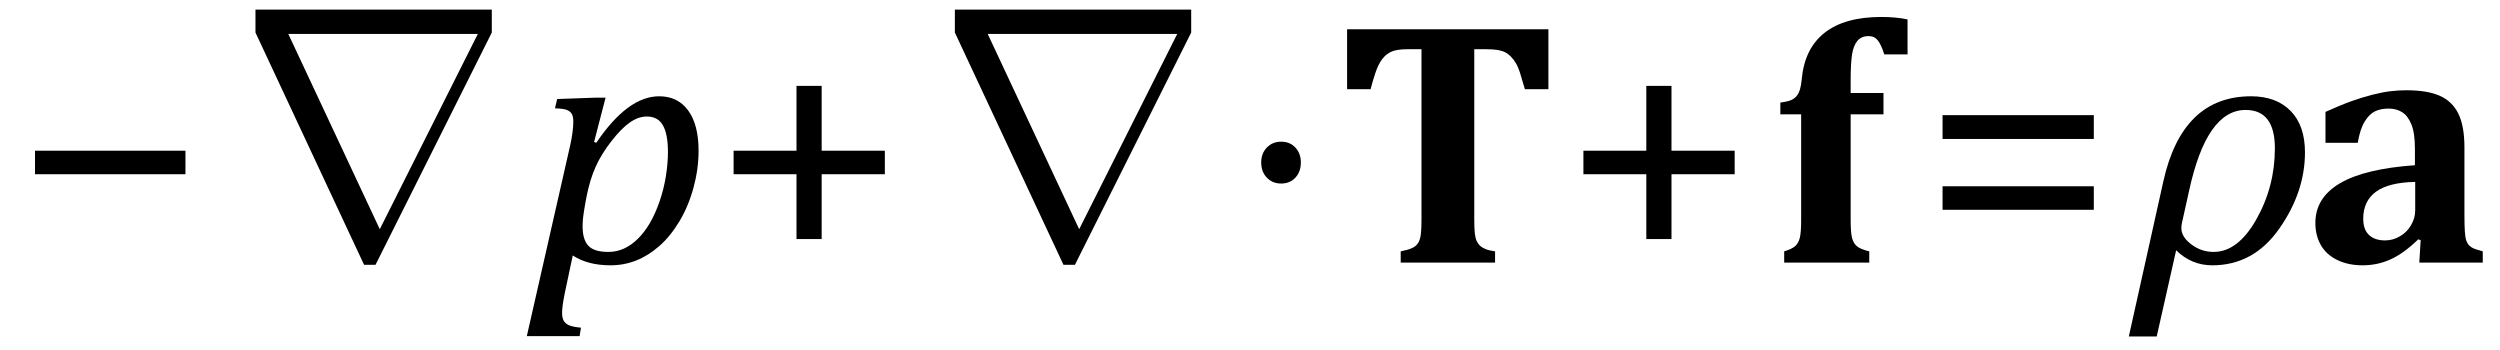
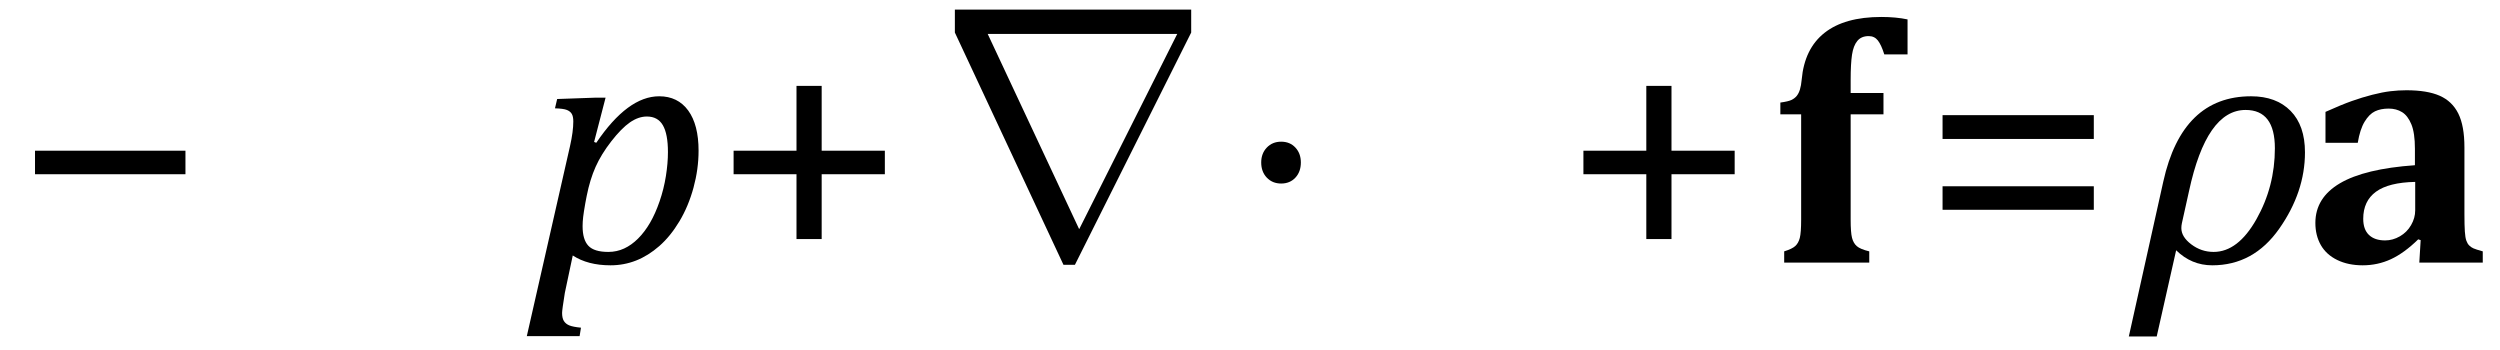
<svg xmlns="http://www.w3.org/2000/svg" stroke-dasharray="none" shape-rendering="auto" font-family="'Dialog'" width="142.813" text-rendering="auto" fill-opacity="1" contentScriptType="text/ecmascript" color-interpolation="auto" color-rendering="auto" preserveAspectRatio="xMidYMid meet" font-size="12" fill="black" stroke="black" image-rendering="auto" stroke-miterlimit="10" zoomAndPan="magnify" version="1.0" stroke-linecap="square" stroke-linejoin="miter" contentStyleType="text/css" font-style="normal" height="20" stroke-width="1" stroke-dashoffset="0" font-weight="normal" stroke-opacity="1" y="-5">
  <defs id="genericDefs" />
  <g>
    <g text-rendering="optimizeLegibility" transform="translate(0.766,15)" color-rendering="optimizeQuality" color-interpolation="linearRGB" image-rendering="optimizeQuality">
      <path d="M1.234 -5.047 L1.234 -6.391 L9.828 -6.391 L9.828 -5.047 L1.234 -5.047 Z" stroke="none" />
    </g>
    <g text-rendering="optimizeLegibility" transform="translate(12.422,15)" color-rendering="optimizeQuality" color-interpolation="linearRGB" image-rendering="optimizeQuality">
-       <path d="M15.672 -14.453 L15.672 -13.141 L9.031 0.125 L8.375 0.125 L2.172 -13.141 L2.172 -14.453 L15.672 -14.453 ZM14.875 -13.062 L4.047 -13.062 L9.266 -1.922 L9.281 -1.922 L14.875 -13.062 Z" stroke="none" />
-     </g>
+       </g>
    <g text-rendering="optimizeLegibility" transform="translate(30.172,15)" color-rendering="optimizeQuality" color-interpolation="linearRGB" image-rendering="optimizeQuality">
-       <path d="M2.094 1.734 Q2 2.203 1.969 2.453 Q1.938 2.703 1.938 2.875 Q1.938 3.172 2.039 3.336 Q2.141 3.5 2.344 3.586 Q2.547 3.672 3.016 3.719 L2.938 4.203 L-0.078 4.203 L2.391 -6.656 Q2.578 -7.484 2.578 -8.062 Q2.578 -8.344 2.492 -8.492 Q2.406 -8.641 2.211 -8.719 Q2.016 -8.797 1.531 -8.812 L1.656 -9.344 L3.875 -9.422 L4.422 -9.422 L3.766 -6.891 L3.891 -6.844 Q5.688 -9.5 7.484 -9.5 Q8.547 -9.5 9.141 -8.688 Q9.734 -7.875 9.734 -6.391 Q9.734 -5.344 9.445 -4.281 Q9.156 -3.219 8.641 -2.359 Q8.125 -1.5 7.492 -0.945 Q6.859 -0.391 6.164 -0.117 Q5.469 0.156 4.703 0.156 Q3.406 0.156 2.547 -0.406 L2.094 1.734 ZM3.266 -3.406 Q3.172 -2.875 3.141 -2.602 Q3.109 -2.328 3.109 -2.078 Q3.109 -1.312 3.438 -0.961 Q3.766 -0.609 4.578 -0.609 Q5.062 -0.609 5.484 -0.805 Q5.906 -1 6.281 -1.375 Q6.656 -1.75 6.961 -2.273 Q7.266 -2.797 7.508 -3.5 Q7.75 -4.203 7.867 -4.938 Q7.984 -5.672 7.984 -6.312 Q7.984 -7.344 7.695 -7.844 Q7.406 -8.344 6.781 -8.344 Q6.297 -8.344 5.812 -8.008 Q5.328 -7.672 4.75 -6.93 Q4.172 -6.188 3.852 -5.469 Q3.531 -4.75 3.344 -3.812 L3.266 -3.406 Z" stroke="none" />
+       <path d="M2.094 1.734 Q1.938 2.703 1.938 2.875 Q1.938 3.172 2.039 3.336 Q2.141 3.5 2.344 3.586 Q2.547 3.672 3.016 3.719 L2.938 4.203 L-0.078 4.203 L2.391 -6.656 Q2.578 -7.484 2.578 -8.062 Q2.578 -8.344 2.492 -8.492 Q2.406 -8.641 2.211 -8.719 Q2.016 -8.797 1.531 -8.812 L1.656 -9.344 L3.875 -9.422 L4.422 -9.422 L3.766 -6.891 L3.891 -6.844 Q5.688 -9.5 7.484 -9.5 Q8.547 -9.5 9.141 -8.688 Q9.734 -7.875 9.734 -6.391 Q9.734 -5.344 9.445 -4.281 Q9.156 -3.219 8.641 -2.359 Q8.125 -1.5 7.492 -0.945 Q6.859 -0.391 6.164 -0.117 Q5.469 0.156 4.703 0.156 Q3.406 0.156 2.547 -0.406 L2.094 1.734 ZM3.266 -3.406 Q3.172 -2.875 3.141 -2.602 Q3.109 -2.328 3.109 -2.078 Q3.109 -1.312 3.438 -0.961 Q3.766 -0.609 4.578 -0.609 Q5.062 -0.609 5.484 -0.805 Q5.906 -1 6.281 -1.375 Q6.656 -1.75 6.961 -2.273 Q7.266 -2.797 7.508 -3.5 Q7.75 -4.203 7.867 -4.938 Q7.984 -5.672 7.984 -6.312 Q7.984 -7.344 7.695 -7.844 Q7.406 -8.344 6.781 -8.344 Q6.297 -8.344 5.812 -8.008 Q5.328 -7.672 4.75 -6.93 Q4.172 -6.188 3.852 -5.469 Q3.531 -4.75 3.344 -3.812 L3.266 -3.406 Z" stroke="none" />
    </g>
    <g text-rendering="optimizeLegibility" transform="translate(40.688,15)" color-rendering="optimizeQuality" color-interpolation="linearRGB" image-rendering="optimizeQuality">
      <path d="M6.25 -5.047 L6.25 -1.344 L4.812 -1.344 L4.812 -5.047 L1.219 -5.047 L1.219 -6.391 L4.812 -6.391 L4.812 -10.094 L6.25 -10.094 L6.25 -6.391 L9.859 -6.391 L9.859 -5.047 L6.25 -5.047 Z" stroke="none" />
    </g>
    <g text-rendering="optimizeLegibility" transform="translate(52.375,15)" color-rendering="optimizeQuality" color-interpolation="linearRGB" image-rendering="optimizeQuality">
      <path d="M15.672 -14.453 L15.672 -13.141 L9.031 0.125 L8.375 0.125 L2.172 -13.141 L2.172 -14.453 L15.672 -14.453 ZM14.875 -13.062 L4.047 -13.062 L9.266 -1.922 L9.281 -1.922 L14.875 -13.062 Z" stroke="none" />
    </g>
    <g text-rendering="optimizeLegibility" transform="translate(70.359,15)" color-rendering="optimizeQuality" color-interpolation="linearRGB" image-rendering="optimizeQuality">
      <path d="M2.828 -6.906 Q3.328 -6.906 3.641 -6.57 Q3.953 -6.234 3.953 -5.719 Q3.953 -5.188 3.641 -4.852 Q3.328 -4.516 2.828 -4.516 Q2.328 -4.516 2.008 -4.852 Q1.688 -5.188 1.688 -5.719 Q1.688 -6.234 2.008 -6.57 Q2.328 -6.906 2.828 -6.906 Z" stroke="none" />
    </g>
    <g text-rendering="optimizeLegibility" transform="translate(76.312,15)" color-rendering="optimizeQuality" color-interpolation="linearRGB" image-rendering="optimizeQuality">
-       <path d="M3.703 0 L3.703 -0.641 Q4.109 -0.719 4.352 -0.828 Q4.594 -0.938 4.711 -1.141 Q4.828 -1.344 4.859 -1.664 Q4.891 -1.984 4.891 -2.453 L4.891 -12.188 L4.094 -12.188 Q3.5 -12.188 3.188 -12.055 Q2.875 -11.922 2.648 -11.625 Q2.422 -11.328 2.258 -10.836 Q2.094 -10.344 1.984 -9.906 L0.641 -9.906 L0.641 -13.328 L12.141 -13.328 L12.141 -9.906 L10.797 -9.906 Q10.609 -10.562 10.508 -10.875 Q10.406 -11.188 10.273 -11.406 Q10.141 -11.625 9.992 -11.773 Q9.844 -11.922 9.68 -12.008 Q9.516 -12.094 9.266 -12.141 Q9.016 -12.188 8.609 -12.188 L7.906 -12.188 L7.906 -2.453 Q7.906 -1.938 7.938 -1.664 Q7.969 -1.391 8.047 -1.227 Q8.125 -1.062 8.234 -0.961 Q8.344 -0.859 8.547 -0.773 Q8.75 -0.688 9.094 -0.641 L9.094 0 L3.703 0 Z" stroke="none" />
-     </g>
+       </g>
    <g text-rendering="optimizeLegibility" transform="translate(89.234,15)" color-rendering="optimizeQuality" color-interpolation="linearRGB" image-rendering="optimizeQuality">
      <path d="M6.25 -5.047 L6.25 -1.344 L4.812 -1.344 L4.812 -5.047 L1.219 -5.047 L1.219 -6.391 L4.812 -6.391 L4.812 -10.094 L6.25 -10.094 L6.25 -6.391 L9.859 -6.391 L9.859 -5.047 L6.25 -5.047 Z" stroke="none" />
    </g>
    <g text-rendering="optimizeLegibility" transform="translate(101.094,15)" color-rendering="optimizeQuality" color-interpolation="linearRGB" image-rendering="optimizeQuality">
      <path d="M0.828 -0.641 Q1.281 -0.781 1.461 -0.945 Q1.641 -1.109 1.719 -1.406 Q1.797 -1.703 1.797 -2.453 L1.797 -8.469 L0.609 -8.469 L0.609 -9.141 Q1.062 -9.203 1.242 -9.289 Q1.422 -9.375 1.539 -9.516 Q1.656 -9.656 1.727 -9.883 Q1.797 -10.109 1.828 -10.453 Q1.984 -12.219 3.133 -13.125 Q4.281 -14.031 6.375 -14.031 Q7.219 -14.031 7.875 -13.891 L7.875 -11.891 L6.547 -11.891 Q6.375 -12.438 6.18 -12.688 Q5.984 -12.938 5.656 -12.938 Q5.234 -12.938 5.008 -12.664 Q4.781 -12.391 4.703 -11.875 Q4.625 -11.359 4.625 -10.438 L4.625 -9.688 L6.5 -9.688 L6.5 -8.469 L4.625 -8.469 L4.625 -2.453 Q4.625 -1.719 4.703 -1.414 Q4.781 -1.109 4.977 -0.938 Q5.172 -0.766 5.688 -0.641 L5.688 0 L0.828 0 L0.828 -0.641 Z" stroke="none" />
    </g>
    <g text-rendering="optimizeLegibility" transform="translate(109.75,15)" color-rendering="optimizeQuality" color-interpolation="linearRGB" image-rendering="optimizeQuality">
      <path d="M1.219 -7.062 L1.219 -8.422 L9.859 -8.422 L9.859 -7.062 L1.219 -7.062 ZM1.219 -3.016 L1.219 -4.359 L9.859 -4.359 L9.859 -3.016 L1.219 -3.016 Z" stroke="none" />
    </g>
    <g text-rendering="optimizeLegibility" transform="translate(121.969,15)" color-rendering="optimizeQuality" color-interpolation="linearRGB" image-rendering="optimizeQuality">
      <path d="M2.344 -0.703 L1.234 4.219 L-0.359 4.219 L1.609 -4.625 Q2.688 -9.5 6.625 -9.5 Q8.062 -9.5 8.883 -8.664 Q9.703 -7.828 9.703 -6.297 Q9.703 -4.031 8.234 -1.938 Q6.766 0.156 4.406 0.156 Q3.219 0.156 2.344 -0.703 ZM3.078 -4.078 L2.672 -2.25 Q2.641 -2.109 2.641 -1.969 Q2.641 -1.469 3.211 -1.039 Q3.781 -0.609 4.484 -0.609 Q5.875 -0.609 6.93 -2.477 Q7.984 -4.344 7.984 -6.531 Q7.984 -8.719 6.312 -8.719 Q4.078 -8.719 3.078 -4.078 Z" stroke="none" />
    </g>
    <g text-rendering="optimizeLegibility" transform="translate(131.672,15)" color-rendering="optimizeQuality" color-interpolation="linearRGB" image-rendering="optimizeQuality">
      <path d="M6.609 -1.281 L6.469 -1.328 Q5.672 -0.547 4.914 -0.195 Q4.156 0.156 3.297 0.156 Q2.469 0.156 1.844 -0.148 Q1.219 -0.453 0.906 -1 Q0.594 -1.547 0.594 -2.266 Q0.594 -3.703 2 -4.531 Q3.406 -5.359 6.281 -5.562 L6.281 -6.5 Q6.281 -7.406 6.078 -7.898 Q5.875 -8.391 5.547 -8.594 Q5.219 -8.797 4.781 -8.797 Q4.328 -8.797 4 -8.641 Q3.672 -8.484 3.406 -8.047 Q3.141 -7.609 3.016 -6.844 L1.172 -6.844 L1.172 -8.609 Q2.078 -9.016 2.672 -9.227 Q3.266 -9.438 3.844 -9.586 Q4.422 -9.734 4.883 -9.789 Q5.344 -9.844 5.797 -9.844 Q6.984 -9.844 7.695 -9.531 Q8.406 -9.219 8.758 -8.516 Q9.109 -7.812 9.109 -6.578 L9.109 -2.766 Q9.109 -2.125 9.133 -1.773 Q9.156 -1.422 9.219 -1.25 Q9.281 -1.078 9.383 -0.977 Q9.484 -0.875 9.625 -0.812 Q9.766 -0.75 10.156 -0.641 L10.156 0 L6.531 0 L6.609 -1.281 ZM6.297 -4.609 Q4.781 -4.578 4.055 -4.047 Q3.328 -3.516 3.328 -2.5 Q3.328 -1.891 3.656 -1.578 Q3.984 -1.266 4.578 -1.266 Q5.016 -1.266 5.422 -1.5 Q5.828 -1.734 6.062 -2.141 Q6.297 -2.547 6.297 -2.984 L6.297 -4.609 Z" stroke="none" />
    </g>
  </g>
</svg>